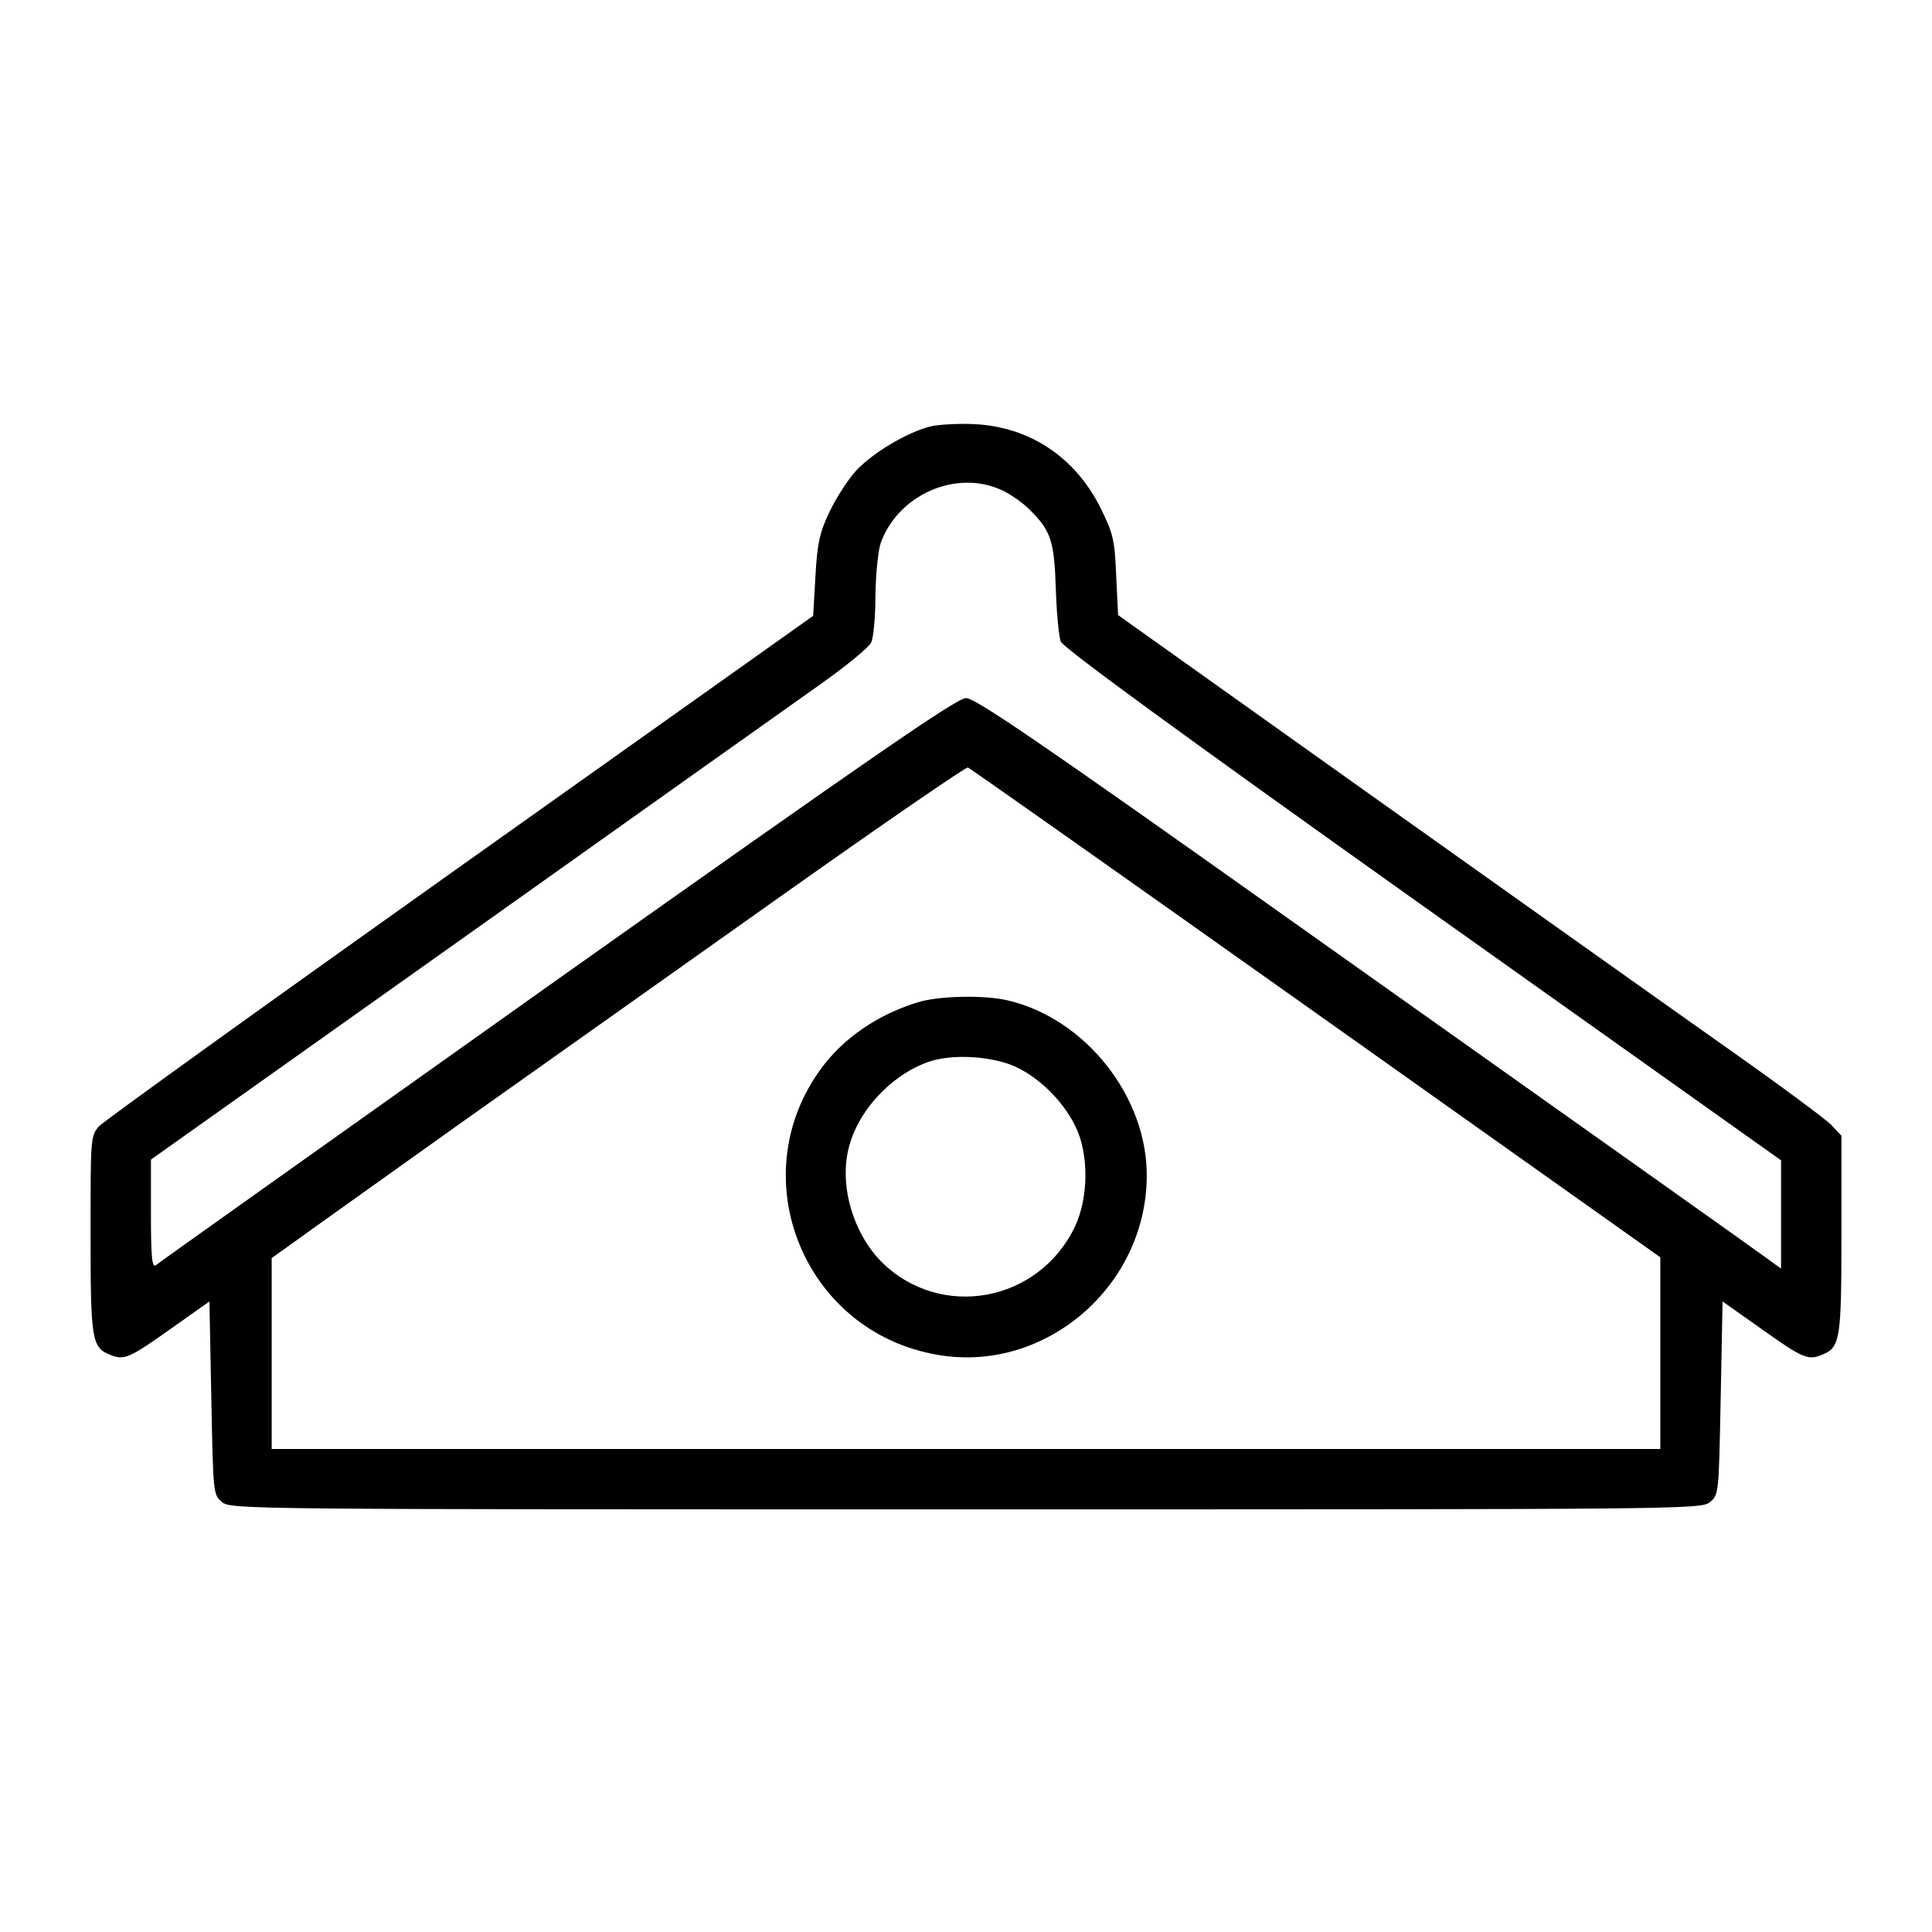
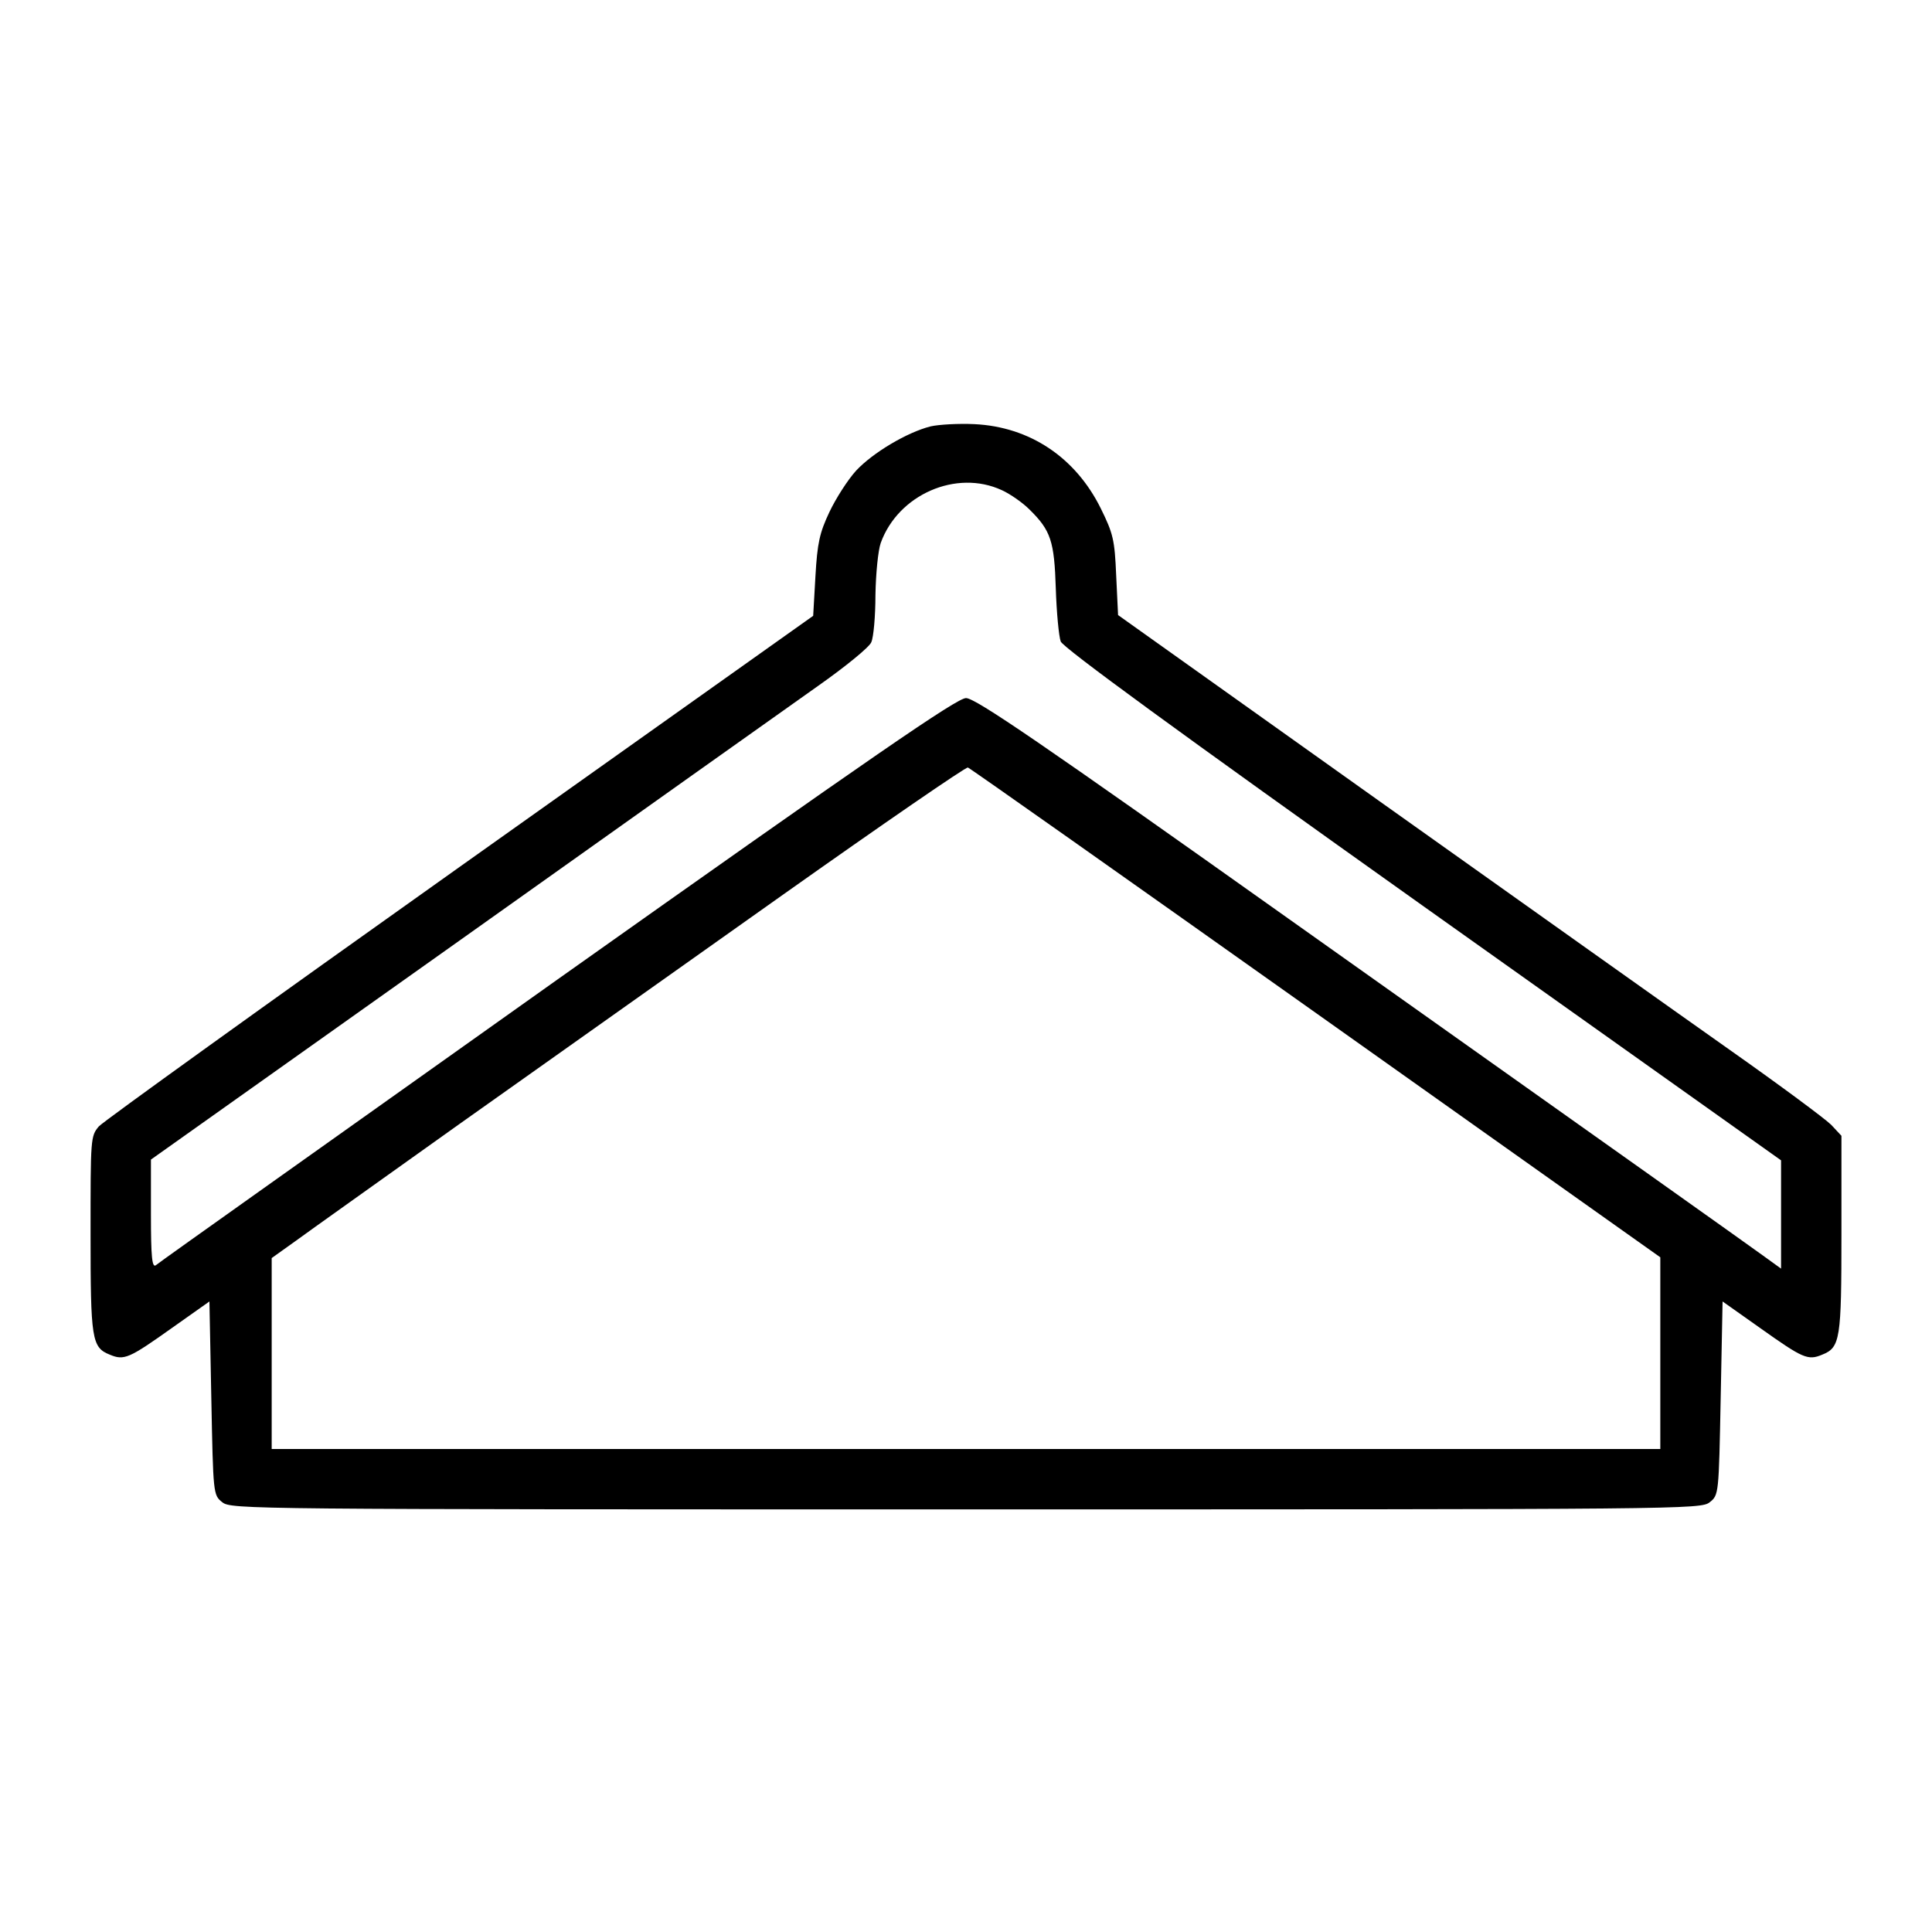
<svg xmlns="http://www.w3.org/2000/svg" version="1.0" width="512pt" height="512pt" viewBox="0 0 512 512" preserveAspectRatio="xMidYMid meet">
  <g transform="translate(0,512) scale(0.1,-0.1)" fill="#000000" stroke="none">
    <path d="M2466 3990 c-63 -16 -153 -70 -197 -117 -22 -24 -54 -74 -71 -110 -26 -55 -32 -82 -37 -170 l-6 -105 -935 -664 c-514 -365 -945 -675 -958 -689 -22 -26 -22 -31 -22 -285 0 -279 3 -301 51 -320 38 -16 51 -10 165 71 l99 70 5 -256 c5 -255 5 -257 29 -276 23 -19 69 -19 1971 -19 1902 0 1948 0 1971 19 24 19 24 21 29 276 l5 256 99 -70 c114 -81 127 -87 165 -71 48 19 51 41 51 320 l0 260 -27 29 c-16 16 -136 105 -268 198 -132 93 -551 391 -931 661 l-691 492 -5 105 c-4 95 -8 111 -41 178 -67 135 -188 216 -335 223 -42 2 -94 -1 -116 -6z m189 -169 c22 -10 55 -33 73 -51 57 -56 66 -84 70 -210 2 -63 8 -126 13 -140 7 -17 308 -237 959 -700 l950 -675 0 -143 0 -144 -47 34 c-68 49 -313 223 -1255 891 -659 468 -833 587 -858 587 -24 0 -242 -150 -1083 -746 -578 -411 -1058 -751 -1064 -757 -10 -7 -13 21 -13 135 l0 145 820 582 c450 320 877 623 949 674 71 50 135 102 140 115 6 13 11 69 11 125 1 57 7 118 14 138 46 128 200 196 321 140z m833 -1386 l912 -647 0 -254 0 -254 -1840 0 -1840 0 0 253 0 253 63 45 c34 25 231 165 437 312 206 146 591 419 855 606 264 187 485 339 490 337 6 -2 421 -295 923 -651z" />
-     <path d="M2440 2466 c-101 -29 -190 -86 -251 -161 -231 -288 -66 -716 299 -776 282 -47 548 181 551 471 3 212 -162 421 -369 469 -60 14 -174 12 -230 -3z m237 -167 c68 -26 138 -92 173 -164 36 -73 35 -188 -1 -265 -96 -202 -357 -249 -513 -94 -75 76 -112 201 -87 301 24 98 110 192 209 228 57 21 152 18 219 -6z" />
  </g>
</svg>